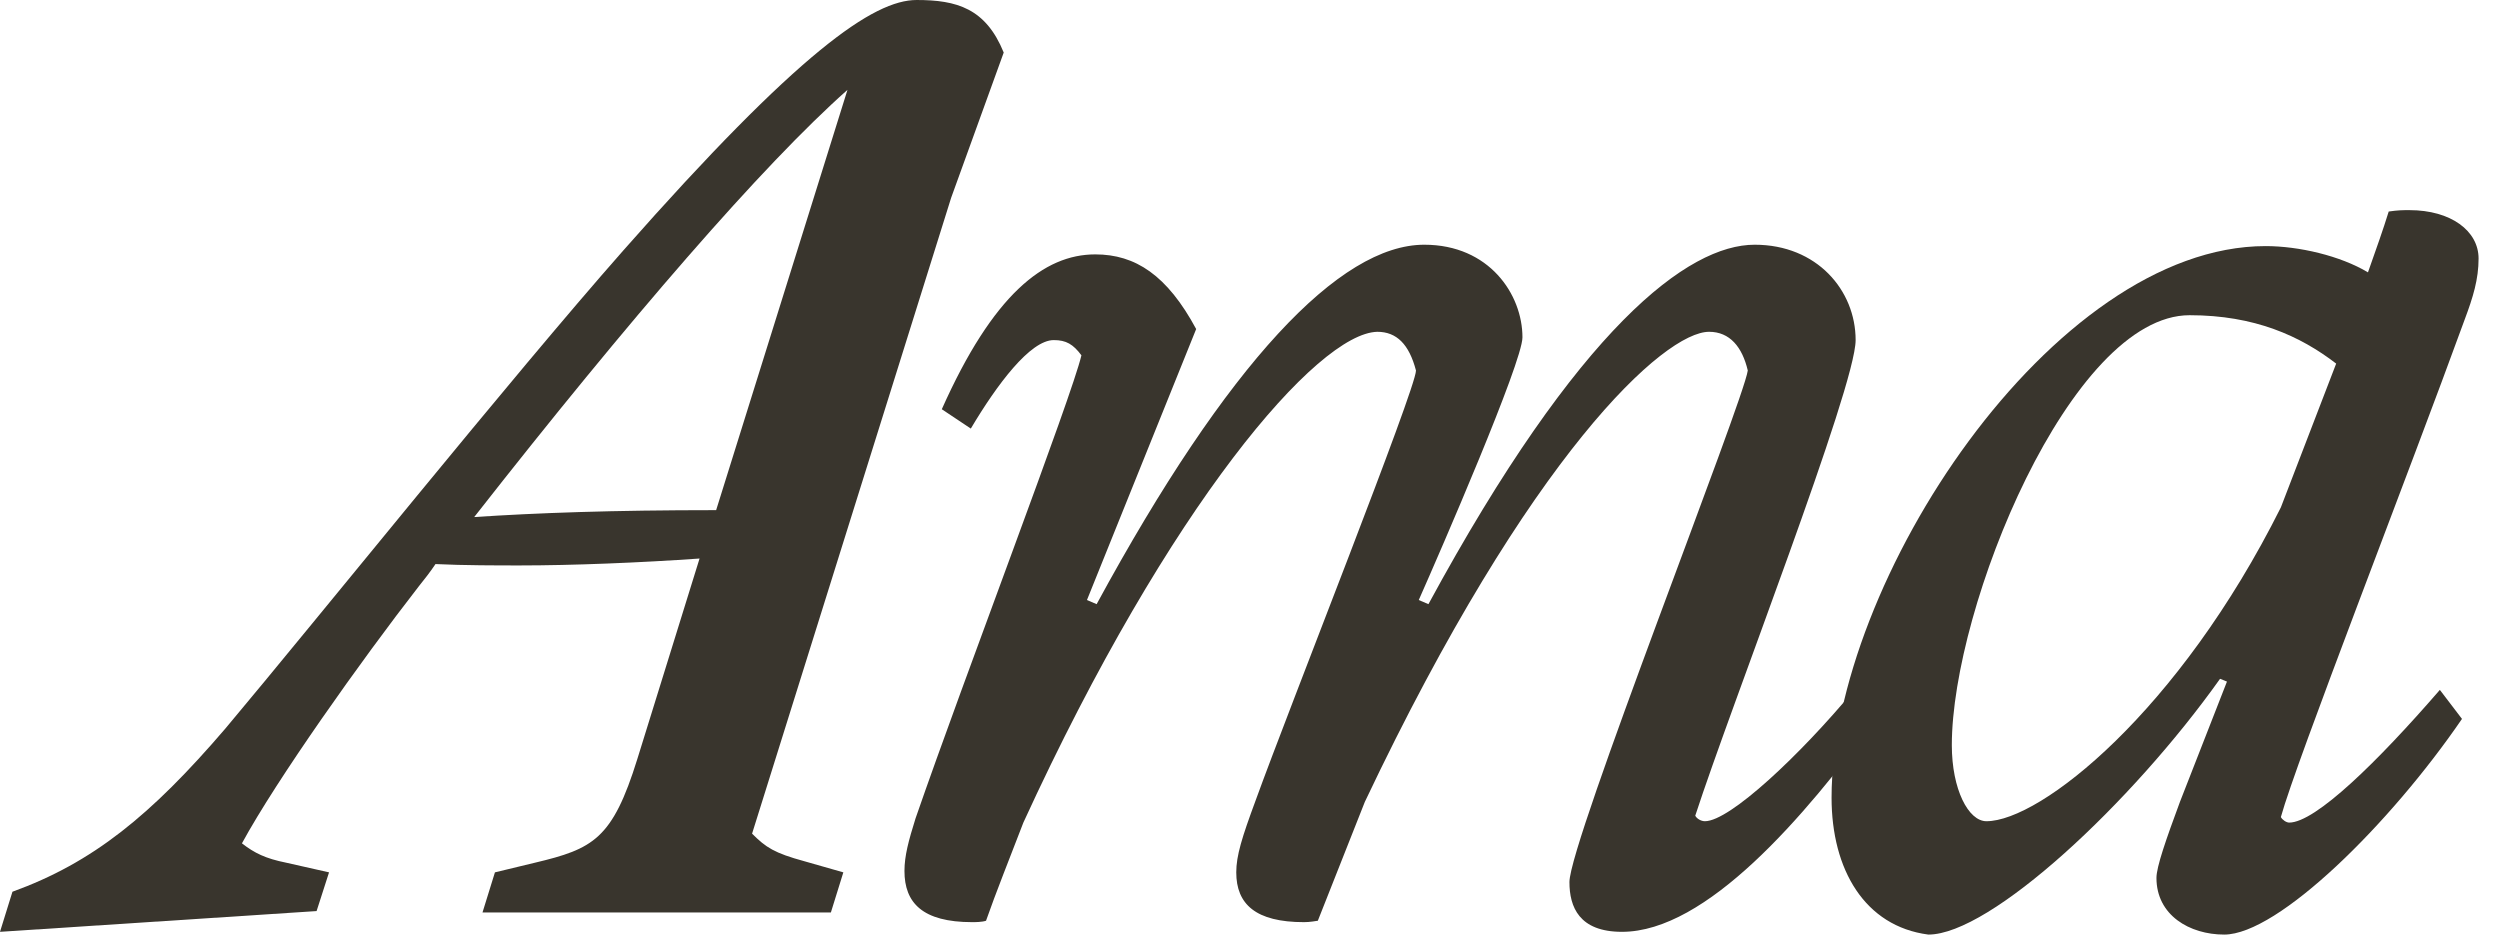
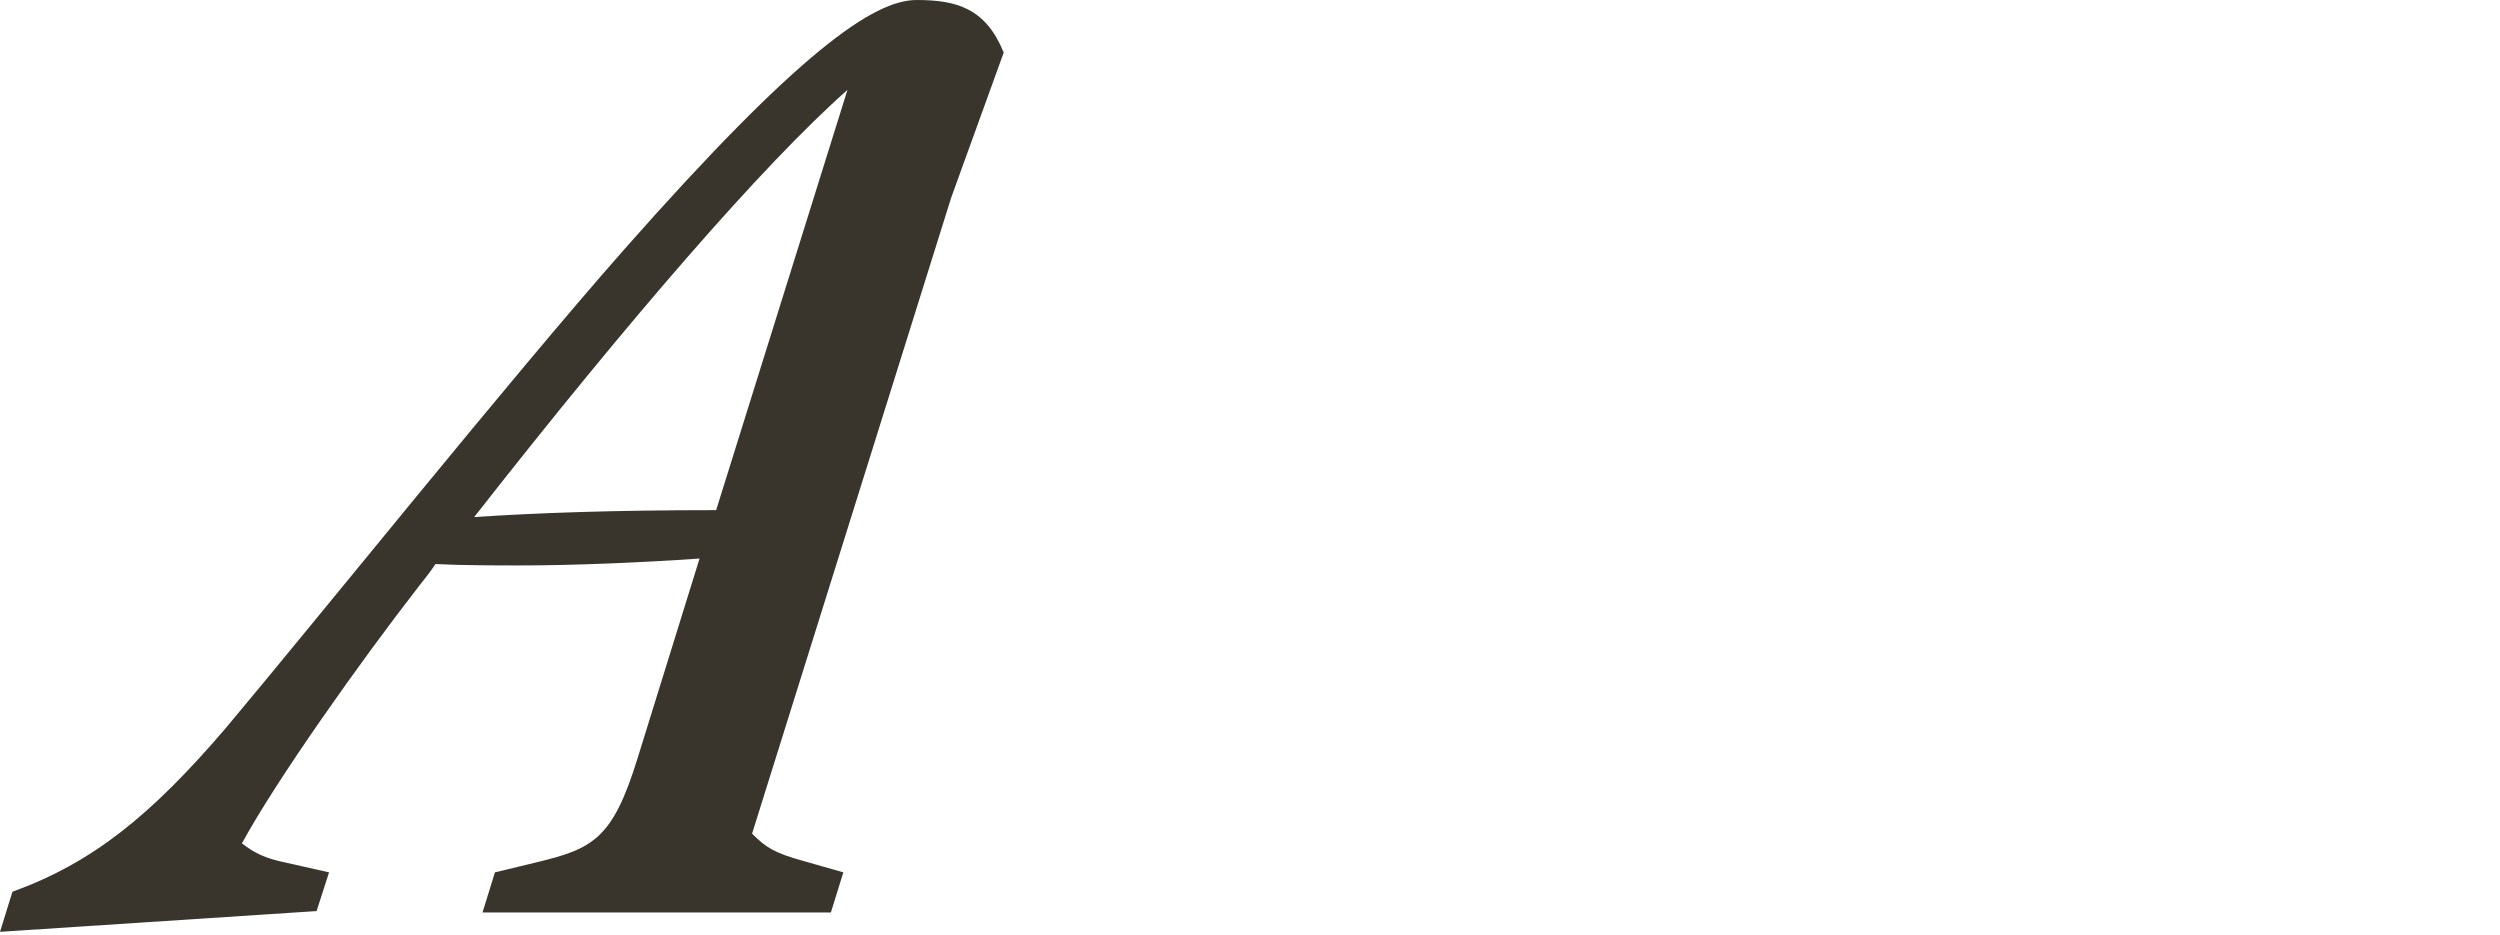
<svg xmlns="http://www.w3.org/2000/svg" width="107" height="40" viewBox="0 0 107 40" fill="none">
-   <path d="M106.083 11.065C106.083 11.953 105.846 12.722 105.491 13.669C103.124 20.177 98.272 32.603 97.621 34.97C97.68 35.089 97.858 35.207 97.976 35.207C99.101 35.207 101.763 32.603 104.426 29.527L105.373 30.769C102.296 35.266 97.503 40 95.195 40C93.716 40 92.296 39.172 92.296 37.574C92.296 37.101 92.71 35.917 93.302 34.319L95.314 29.172L95.018 29.053C91.231 34.379 85.195 40 82.533 40C79.811 39.645 78.391 37.219 78.391 34.142C78.391 24.911 87.858 10.533 96.971 10.533C98.391 10.533 100.166 10.947 101.349 11.657C101.704 10.651 102 9.823 102.237 9.053C102.651 8.994 102.828 8.994 103.124 8.994C104.899 8.994 106.083 9.882 106.083 11.065ZM85.018 35.148C87.326 35.148 93.243 30.473 97.621 21.716L99.988 15.562C98.45 14.379 96.497 13.491 93.716 13.491C88.627 13.491 83.538 25.976 83.538 31.893C83.538 33.787 84.249 35.148 85.018 35.148Z" fill="#39352D" />
-   <path d="M79.362 29.527L80.308 30.769C77.231 34.971 73.03 39.882 69.421 39.882C67.587 39.882 67.172 38.817 67.172 37.752C67.172 36.036 74.628 17.16 74.805 15.858C74.569 14.852 74.036 14.201 73.149 14.201C71.255 14.201 65.516 19.349 58.415 34.32L56.403 39.408C56.048 39.468 55.871 39.468 55.812 39.468C53.74 39.468 52.912 38.698 52.912 37.337C52.912 36.627 53.149 35.858 53.74 34.261C55.22 30.178 60.604 16.628 60.604 15.858C60.309 14.734 59.776 14.201 58.948 14.201C56.403 14.261 50.072 21.539 43.8 35.207C43.208 36.746 42.616 38.225 42.202 39.408C42.025 39.468 41.729 39.468 41.61 39.468C39.48 39.468 38.711 38.639 38.711 37.278C38.711 36.627 38.889 35.977 39.184 35.03C41.315 28.876 45.871 16.983 46.285 15.207C45.93 14.734 45.634 14.556 45.101 14.556C44.096 14.556 42.675 16.45 41.551 18.343L40.309 17.515C42.498 12.604 44.687 10.888 46.877 10.888C48.593 10.888 49.953 11.775 51.196 14.083L46.522 25.681L46.936 25.858C52.557 15.503 57.35 10.474 60.959 10.474C63.74 10.474 65.161 12.604 65.161 14.438C65.161 15.503 61.669 23.55 60.723 25.681L61.137 25.858C67.587 13.965 72.261 10.474 75.101 10.474C77.764 10.474 79.421 12.426 79.421 14.556C79.421 16.568 74.096 30.178 72.557 34.911C72.616 35.03 72.794 35.148 72.971 35.148C74.036 35.148 77.054 32.308 79.362 29.527Z" fill="#39352D" />
  <path d="M42.959 2.249L40.71 8.462L32.189 35.68C32.781 36.272 33.136 36.509 34.438 36.864L36.095 37.337L35.562 39.053H20.651L21.183 37.337L22.899 36.923C25.384 36.331 26.213 35.917 27.278 32.485L29.941 23.905C27.396 24.083 24.497 24.201 22.248 24.201C21.361 24.201 19.822 24.201 18.639 24.142C18.402 24.497 18.166 24.793 17.929 25.089C15.444 28.284 11.834 33.373 10.355 36.095C10.887 36.509 11.361 36.745 12.248 36.923L14.083 37.337L13.55 38.994L0 39.882L0.533 38.166C3.964 36.923 6.45 34.911 9.645 31.183C13.669 26.39 21.834 16.213 26.686 10.71C34.201 2.189 37.396 0 39.231 0C40.947 0 42.189 0.355 42.959 2.249ZM30.651 21.834L36.272 3.846C32.663 7.041 26.923 13.669 20.296 22.13C22.959 21.953 26.213 21.834 30.651 21.834Z" fill="#39352D" />
</svg>